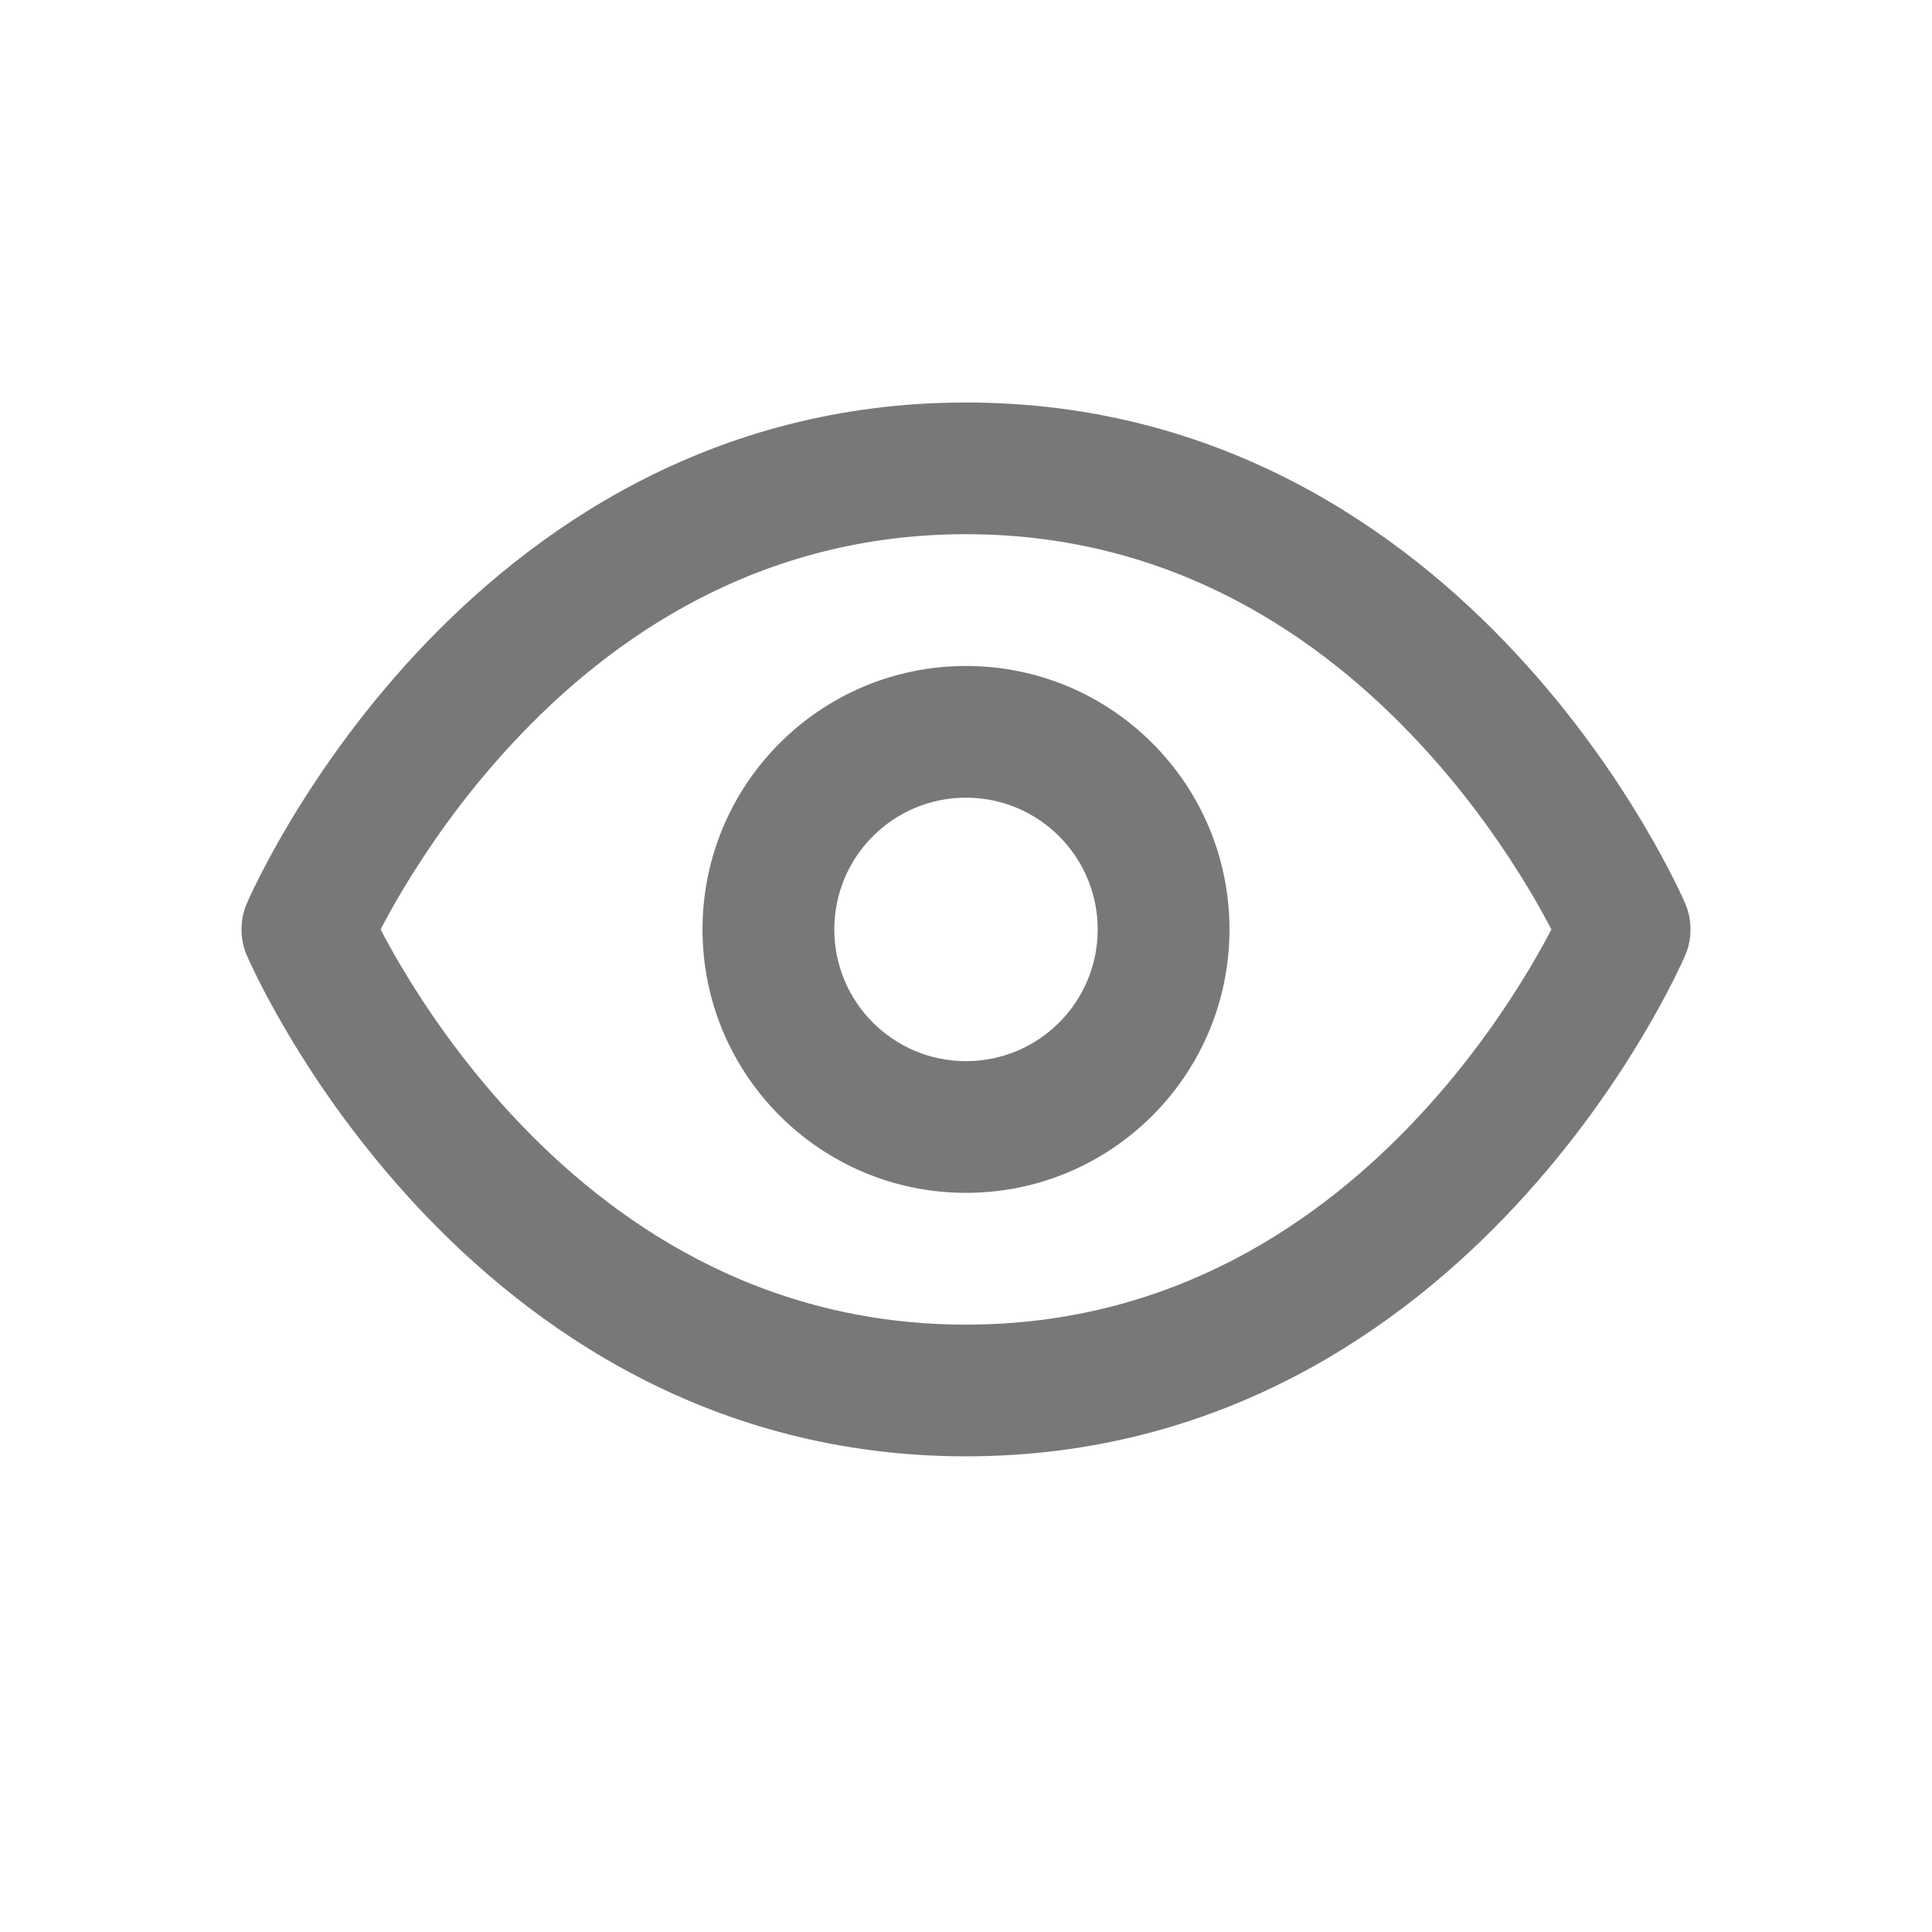
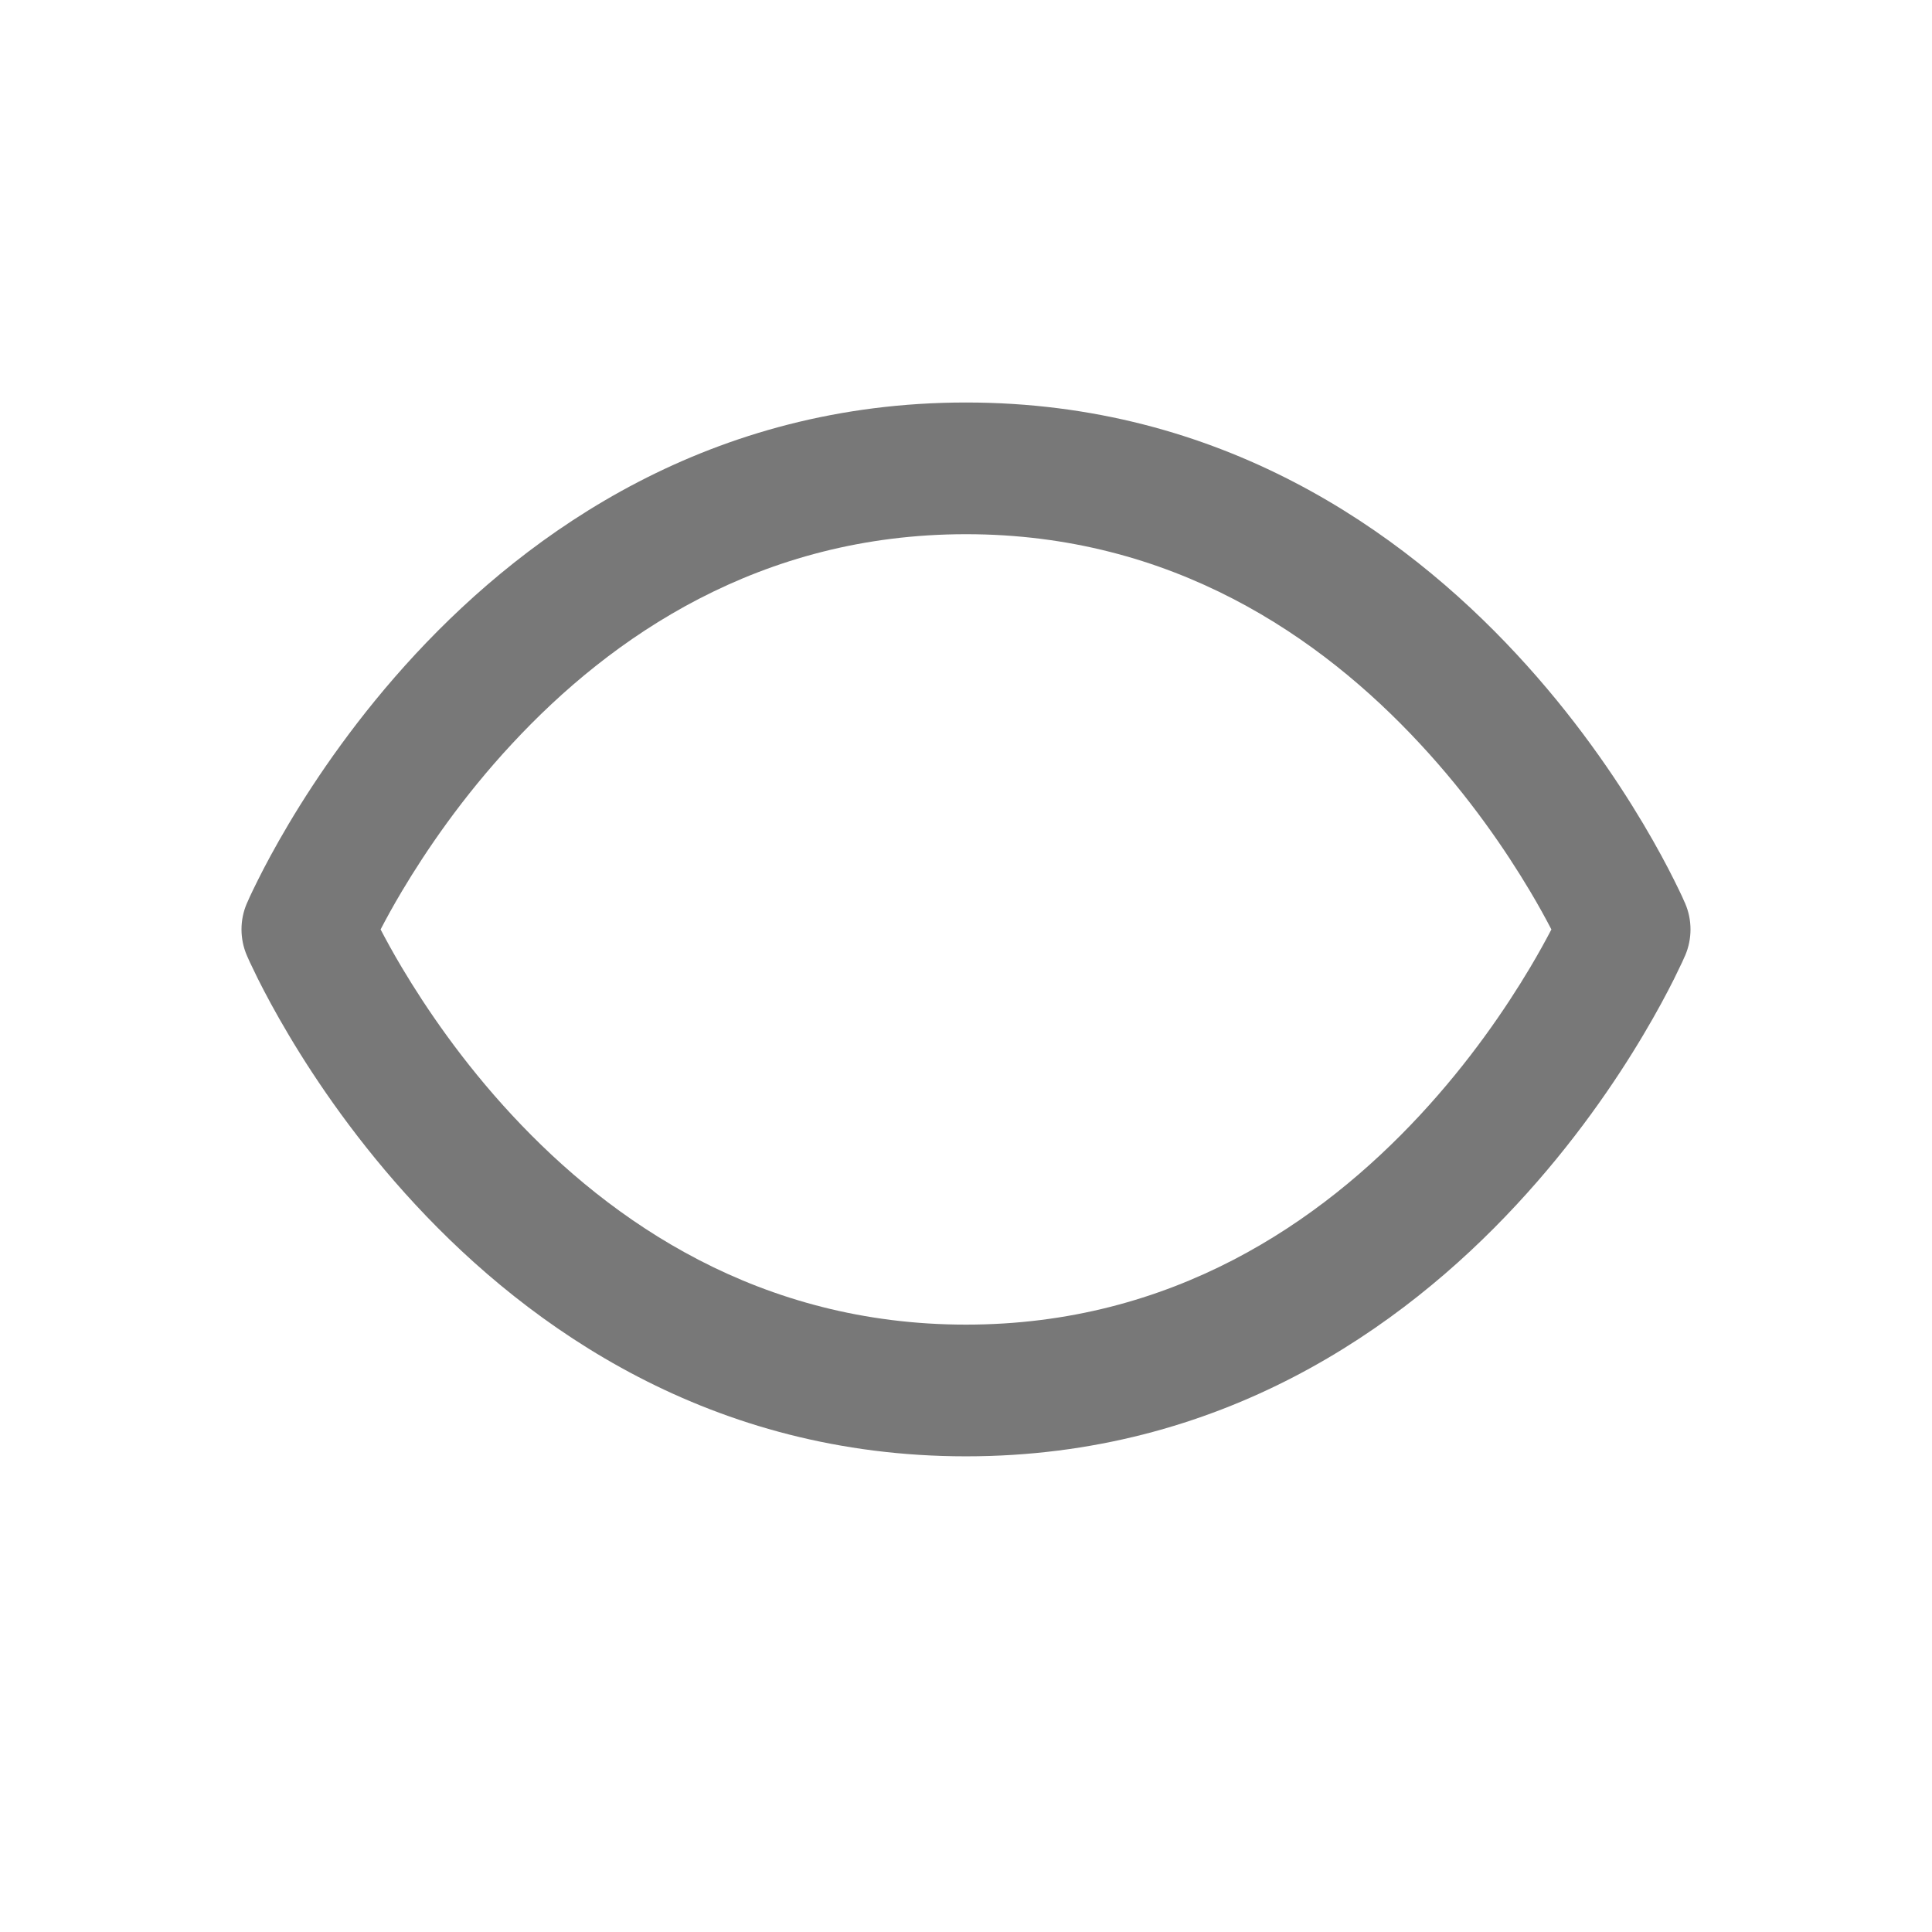
<svg xmlns="http://www.w3.org/2000/svg" width="24" height="24" viewBox="0 0 24 24" fill="none">
  <path fill-rule="evenodd" clip-rule="evenodd" d="M4.728 11.546C4.795 11.674 4.883 11.836 4.994 12.022C5.292 12.522 5.744 13.189 6.361 13.853C7.594 15.181 9.438 16.455 12 16.455C14.563 16.455 16.406 15.181 17.639 13.853C18.256 13.189 18.708 12.522 19.006 12.022C19.117 11.836 19.205 11.674 19.272 11.546C19.205 11.417 19.117 11.255 19.006 11.069C18.708 10.569 18.256 9.902 17.639 9.239C16.406 7.91 14.563 6.636 12 6.636C9.438 6.636 7.594 7.91 6.361 9.239C5.744 9.902 5.292 10.569 4.994 11.069C4.883 11.255 4.795 11.417 4.728 11.546ZM20.182 11.546C20.934 11.223 20.934 11.223 20.934 11.223L20.933 11.22L20.93 11.214L20.922 11.197C20.916 11.182 20.907 11.163 20.896 11.138C20.873 11.089 20.84 11.02 20.797 10.934C20.711 10.761 20.583 10.52 20.412 10.232C20.071 9.659 19.552 8.893 18.838 8.125C17.413 6.59 15.165 5 12 5C8.835 5 6.588 6.59 5.162 8.125C4.449 8.893 3.929 9.659 3.588 10.232C3.417 10.52 3.289 10.761 3.203 10.934C3.16 11.02 3.127 11.089 3.104 11.138C3.093 11.163 3.084 11.182 3.078 11.197L3.07 11.214L3.068 11.22L3.067 11.222L3.066 11.223C3.066 11.223 3.066 11.223 3.818 11.546L3.066 11.223C2.978 11.428 2.978 11.662 3.066 11.868L3.818 11.546C3.066 11.868 3.066 11.868 3.066 11.868L3.067 11.869L3.068 11.871L3.07 11.877L3.078 11.895C3.084 11.909 3.093 11.928 3.104 11.953C3.127 12.002 3.16 12.071 3.203 12.158C3.289 12.33 3.417 12.572 3.588 12.859C3.929 13.433 4.449 14.198 5.162 14.966C6.588 16.502 8.835 18.091 12 18.091C15.165 18.091 17.413 16.502 18.838 14.966C19.552 14.198 20.071 13.433 20.412 12.859C20.583 12.572 20.711 12.33 20.797 12.158C20.84 12.071 20.873 12.002 20.896 11.953C20.907 11.928 20.916 11.909 20.922 11.895L20.93 11.877L20.933 11.871L20.934 11.869C20.934 11.868 20.934 11.868 20.182 11.546ZM20.182 11.546L20.934 11.869C21.022 11.663 21.022 11.428 20.934 11.223L20.182 11.546Z" fill="#787878" />
-   <path fill-rule="evenodd" clip-rule="evenodd" d="M12 9.909C11.096 9.909 10.364 10.642 10.364 11.546C10.364 12.449 11.096 13.182 12 13.182C12.904 13.182 13.636 12.449 13.636 11.546C13.636 10.642 12.904 9.909 12 9.909ZM8.727 11.546C8.727 9.738 10.193 8.273 12 8.273C13.808 8.273 15.273 9.738 15.273 11.546C15.273 13.353 13.808 14.818 12 14.818C10.193 14.818 8.727 13.353 8.727 11.546Z" fill="#787878" />
</svg>